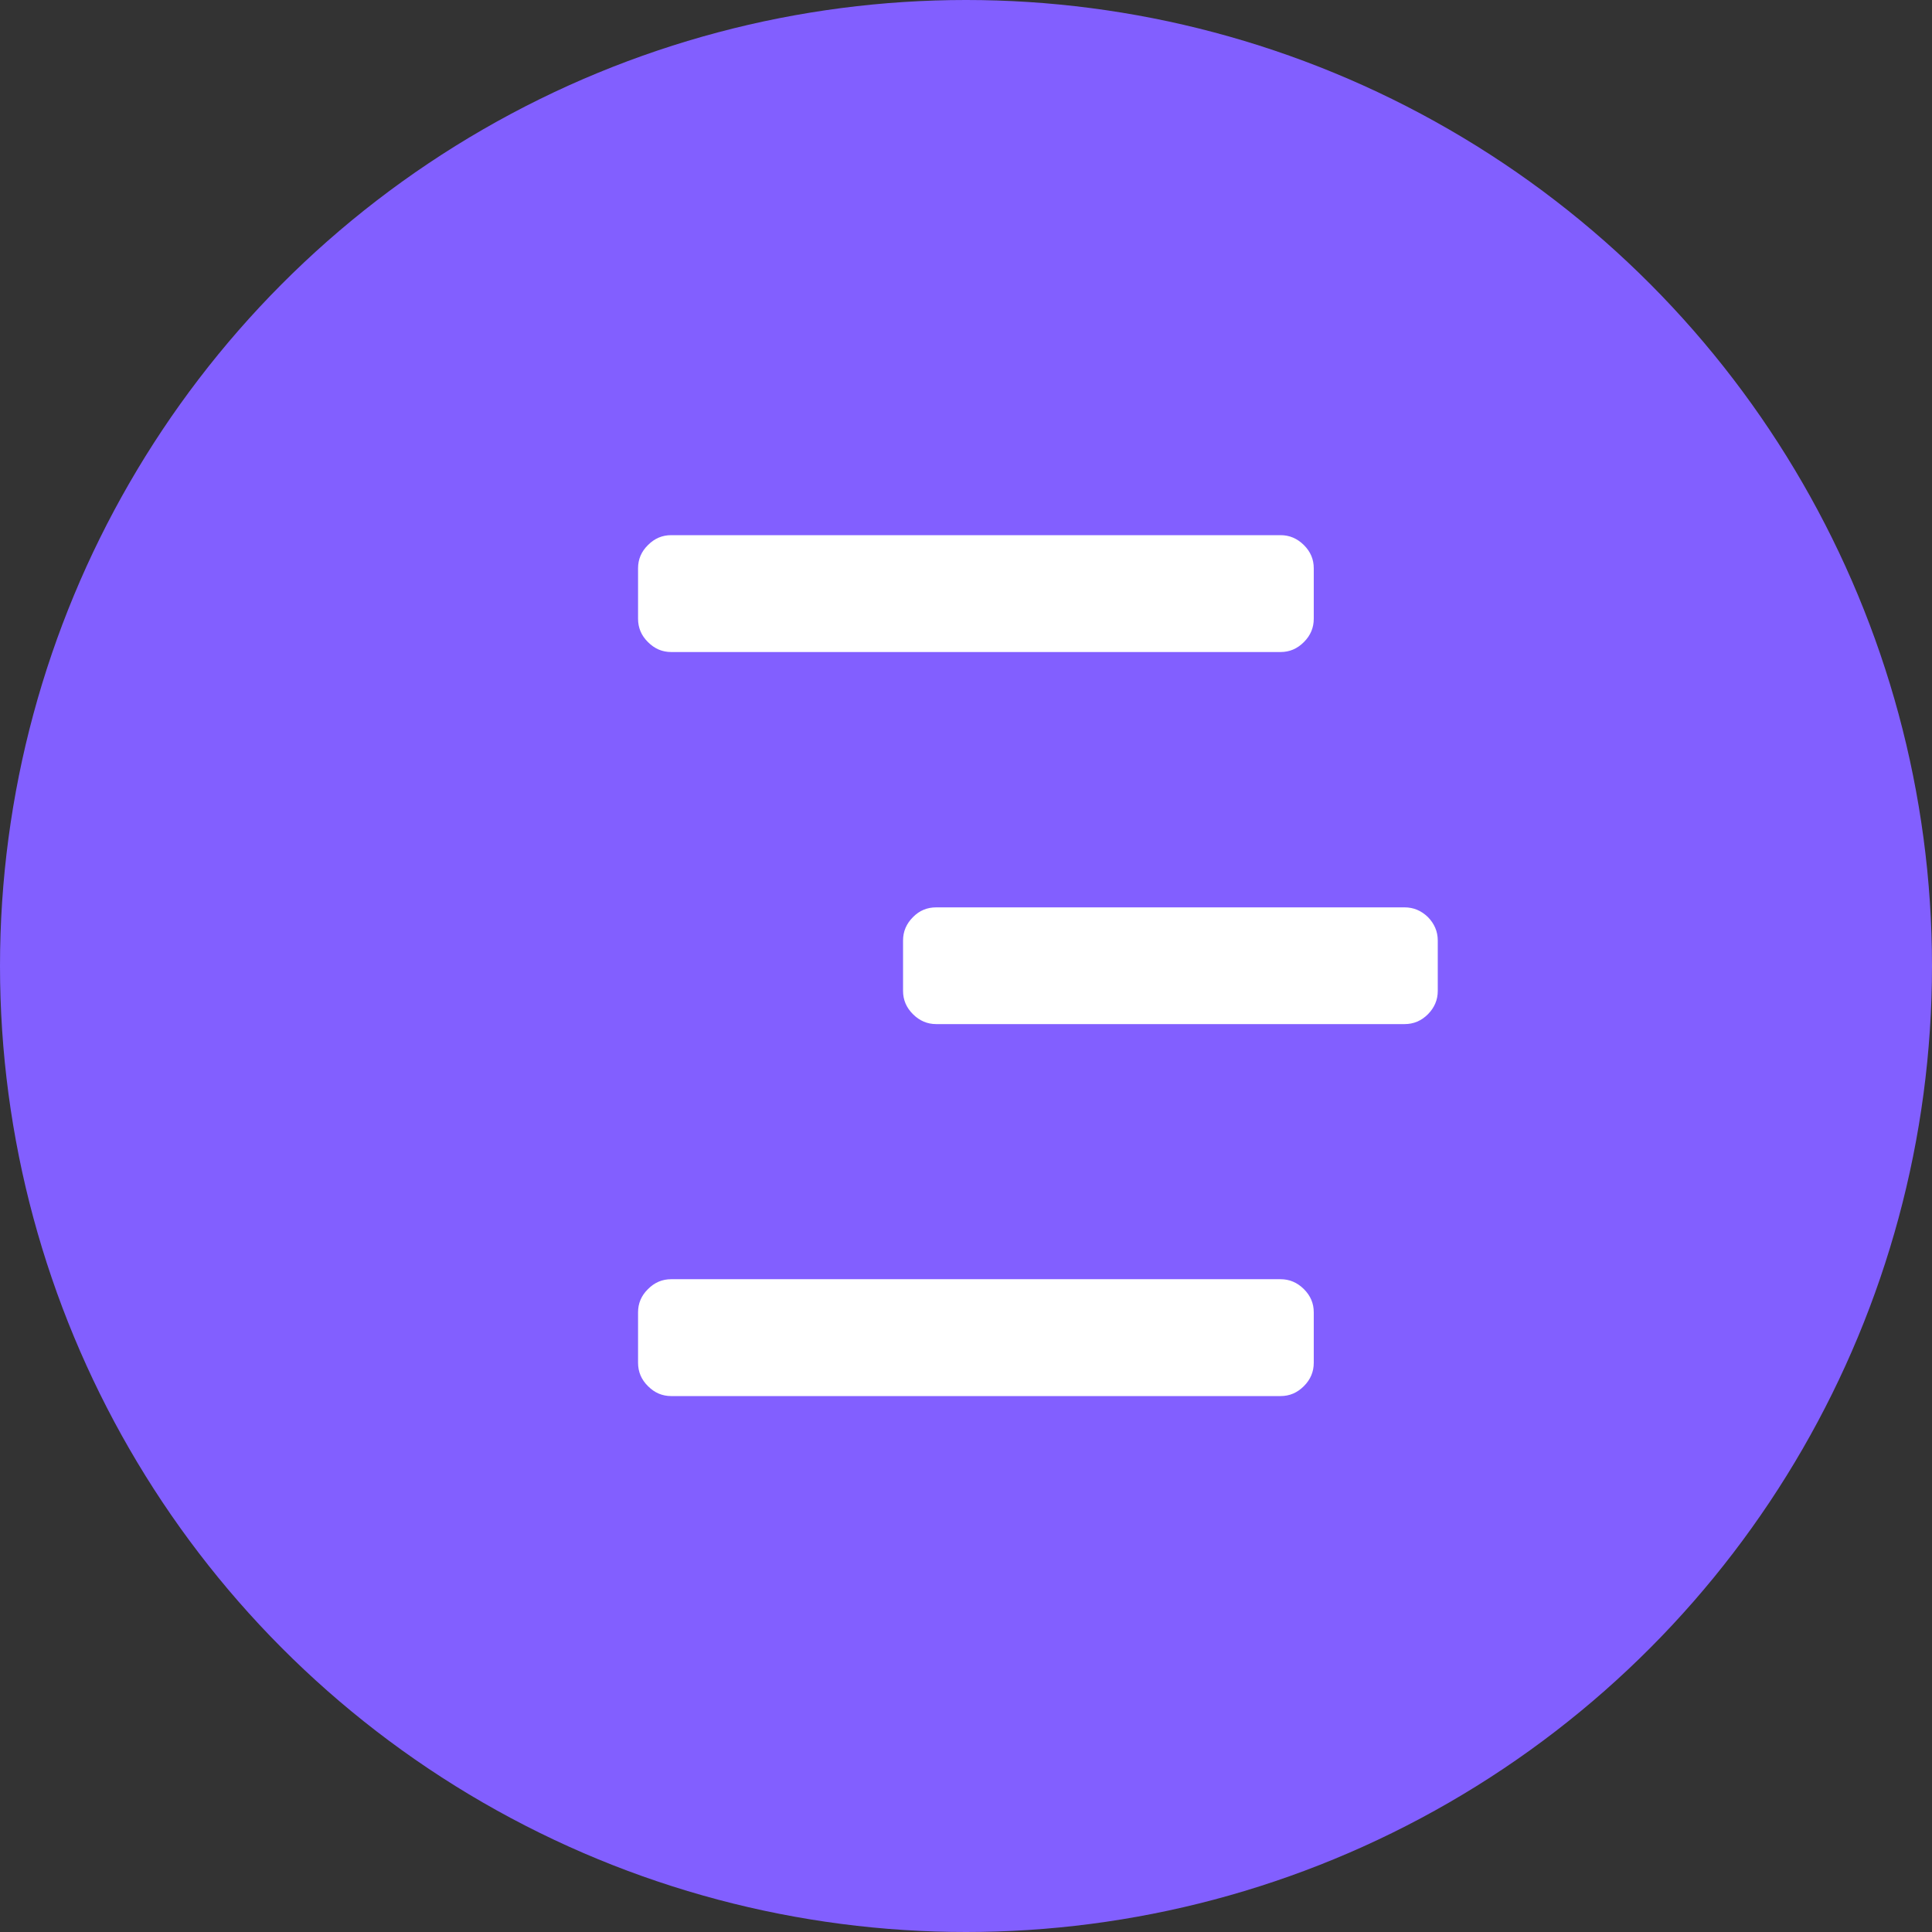
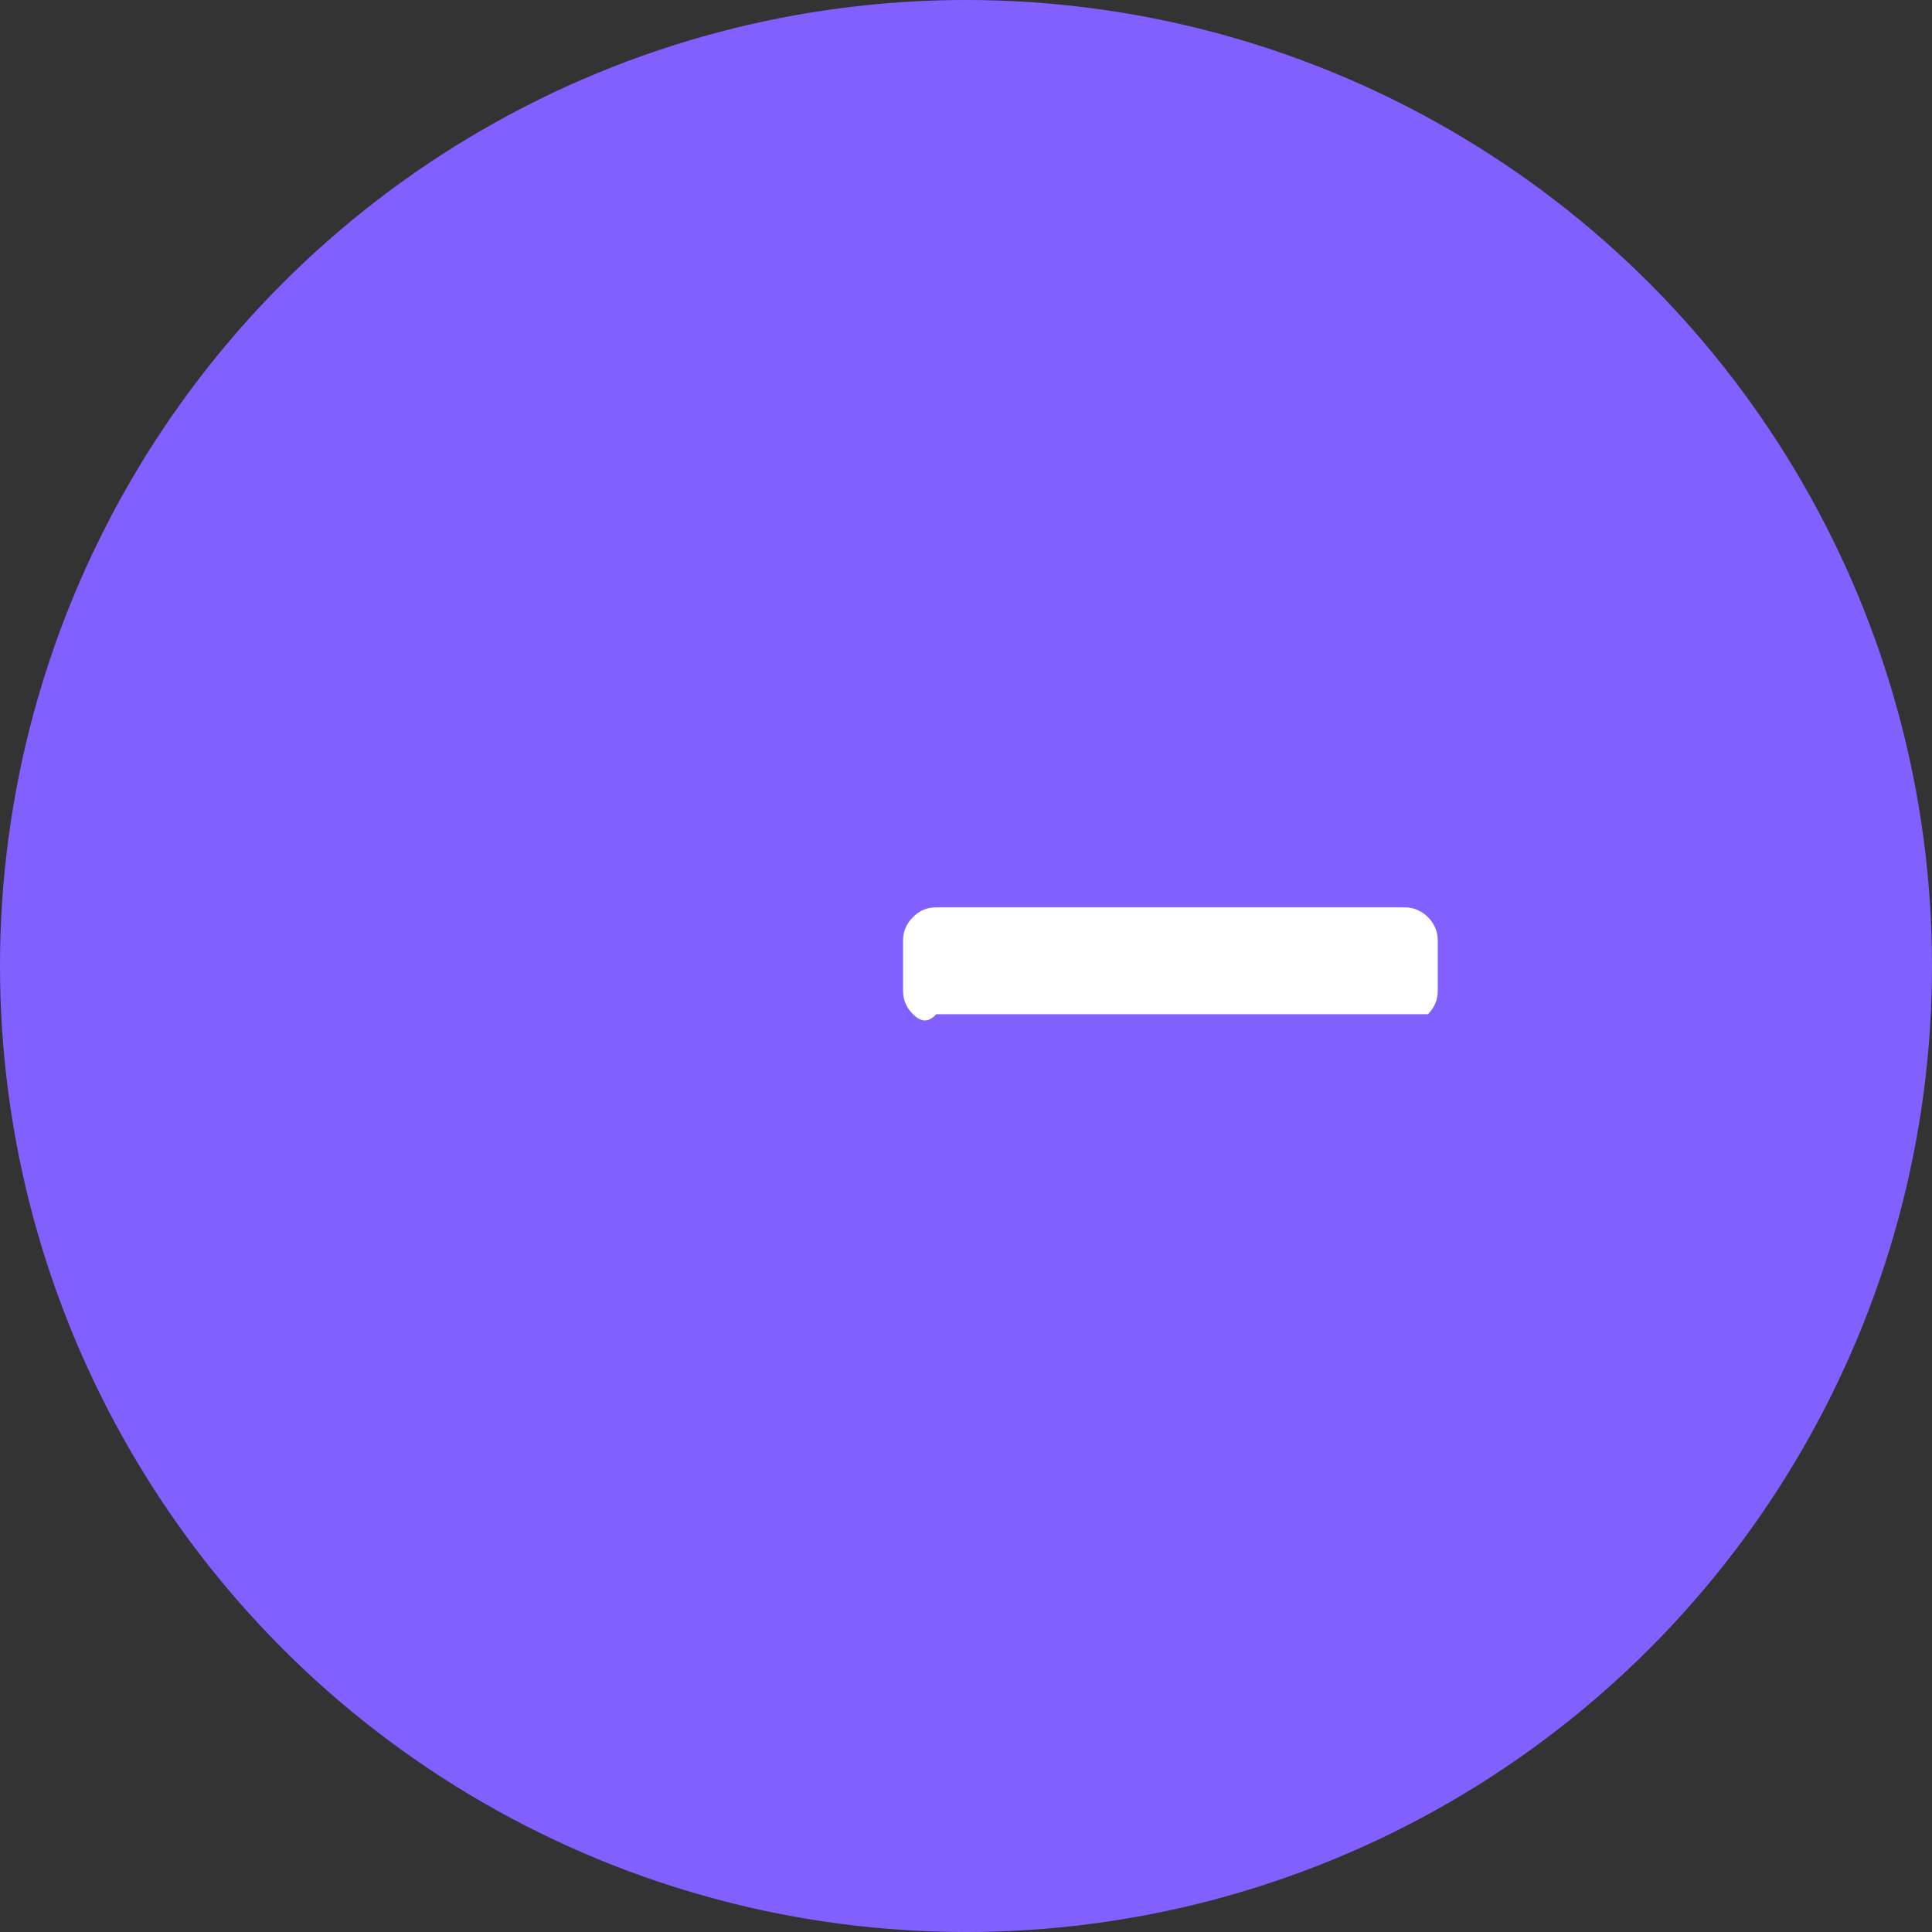
<svg xmlns="http://www.w3.org/2000/svg" width="43" height="43" viewBox="0 0 43 43" fill="none">
  <rect x="0" y="0" width="43" height="43" fill="#333333" stroke="none" />
  <circle cx="21.5" cy="21.5" r="21.5" fill="#825FFF" />
-   <path d="M32 22.054C32 22.256 31.925 22.427 31.782 22.573C31.635 22.72 31.463 22.793 31.261 22.793H20.838C20.639 22.793 20.467 22.72 20.32 22.573C20.172 22.427 20.099 22.253 20.099 22.054V20.933C20.099 20.732 20.172 20.56 20.32 20.412C20.465 20.264 20.637 20.195 20.838 20.195H31.261C31.46 20.195 31.632 20.267 31.782 20.412C31.925 20.56 32 20.732 32 20.933V22.054Z" fill="white" />
-   <path d="M14.201 12.649C14.201 12.448 14.274 12.276 14.422 12.131C14.569 11.983 14.739 11.911 14.94 11.911H28.499C28.7 11.911 28.87 11.983 29.02 12.131C29.168 12.279 29.24 12.448 29.24 12.649V13.77C29.24 13.972 29.168 14.143 29.02 14.291C28.872 14.439 28.703 14.512 28.499 14.512H14.94C14.739 14.512 14.569 14.439 14.422 14.291C14.274 14.146 14.201 13.972 14.201 13.77V12.649Z" fill="white" />
-   <path d="M14.201 29.209C14.201 29.008 14.274 28.836 14.422 28.691C14.569 28.543 14.739 28.471 14.94 28.471H28.499C28.7 28.471 28.87 28.543 29.02 28.691C29.168 28.839 29.24 29.008 29.24 29.209V30.33C29.24 30.531 29.168 30.703 29.02 30.851C28.872 30.999 28.703 31.072 28.499 31.072H14.94C14.739 31.072 14.569 30.999 14.422 30.851C14.274 30.706 14.201 30.531 14.201 30.33V29.209Z" fill="white" />
+   <path d="M32 22.054C32 22.256 31.925 22.427 31.782 22.573H20.838C20.639 22.793 20.467 22.72 20.32 22.573C20.172 22.427 20.099 22.253 20.099 22.054V20.933C20.099 20.732 20.172 20.56 20.32 20.412C20.465 20.264 20.637 20.195 20.838 20.195H31.261C31.46 20.195 31.632 20.267 31.782 20.412C31.925 20.56 32 20.732 32 20.933V22.054Z" fill="white" />
</svg>